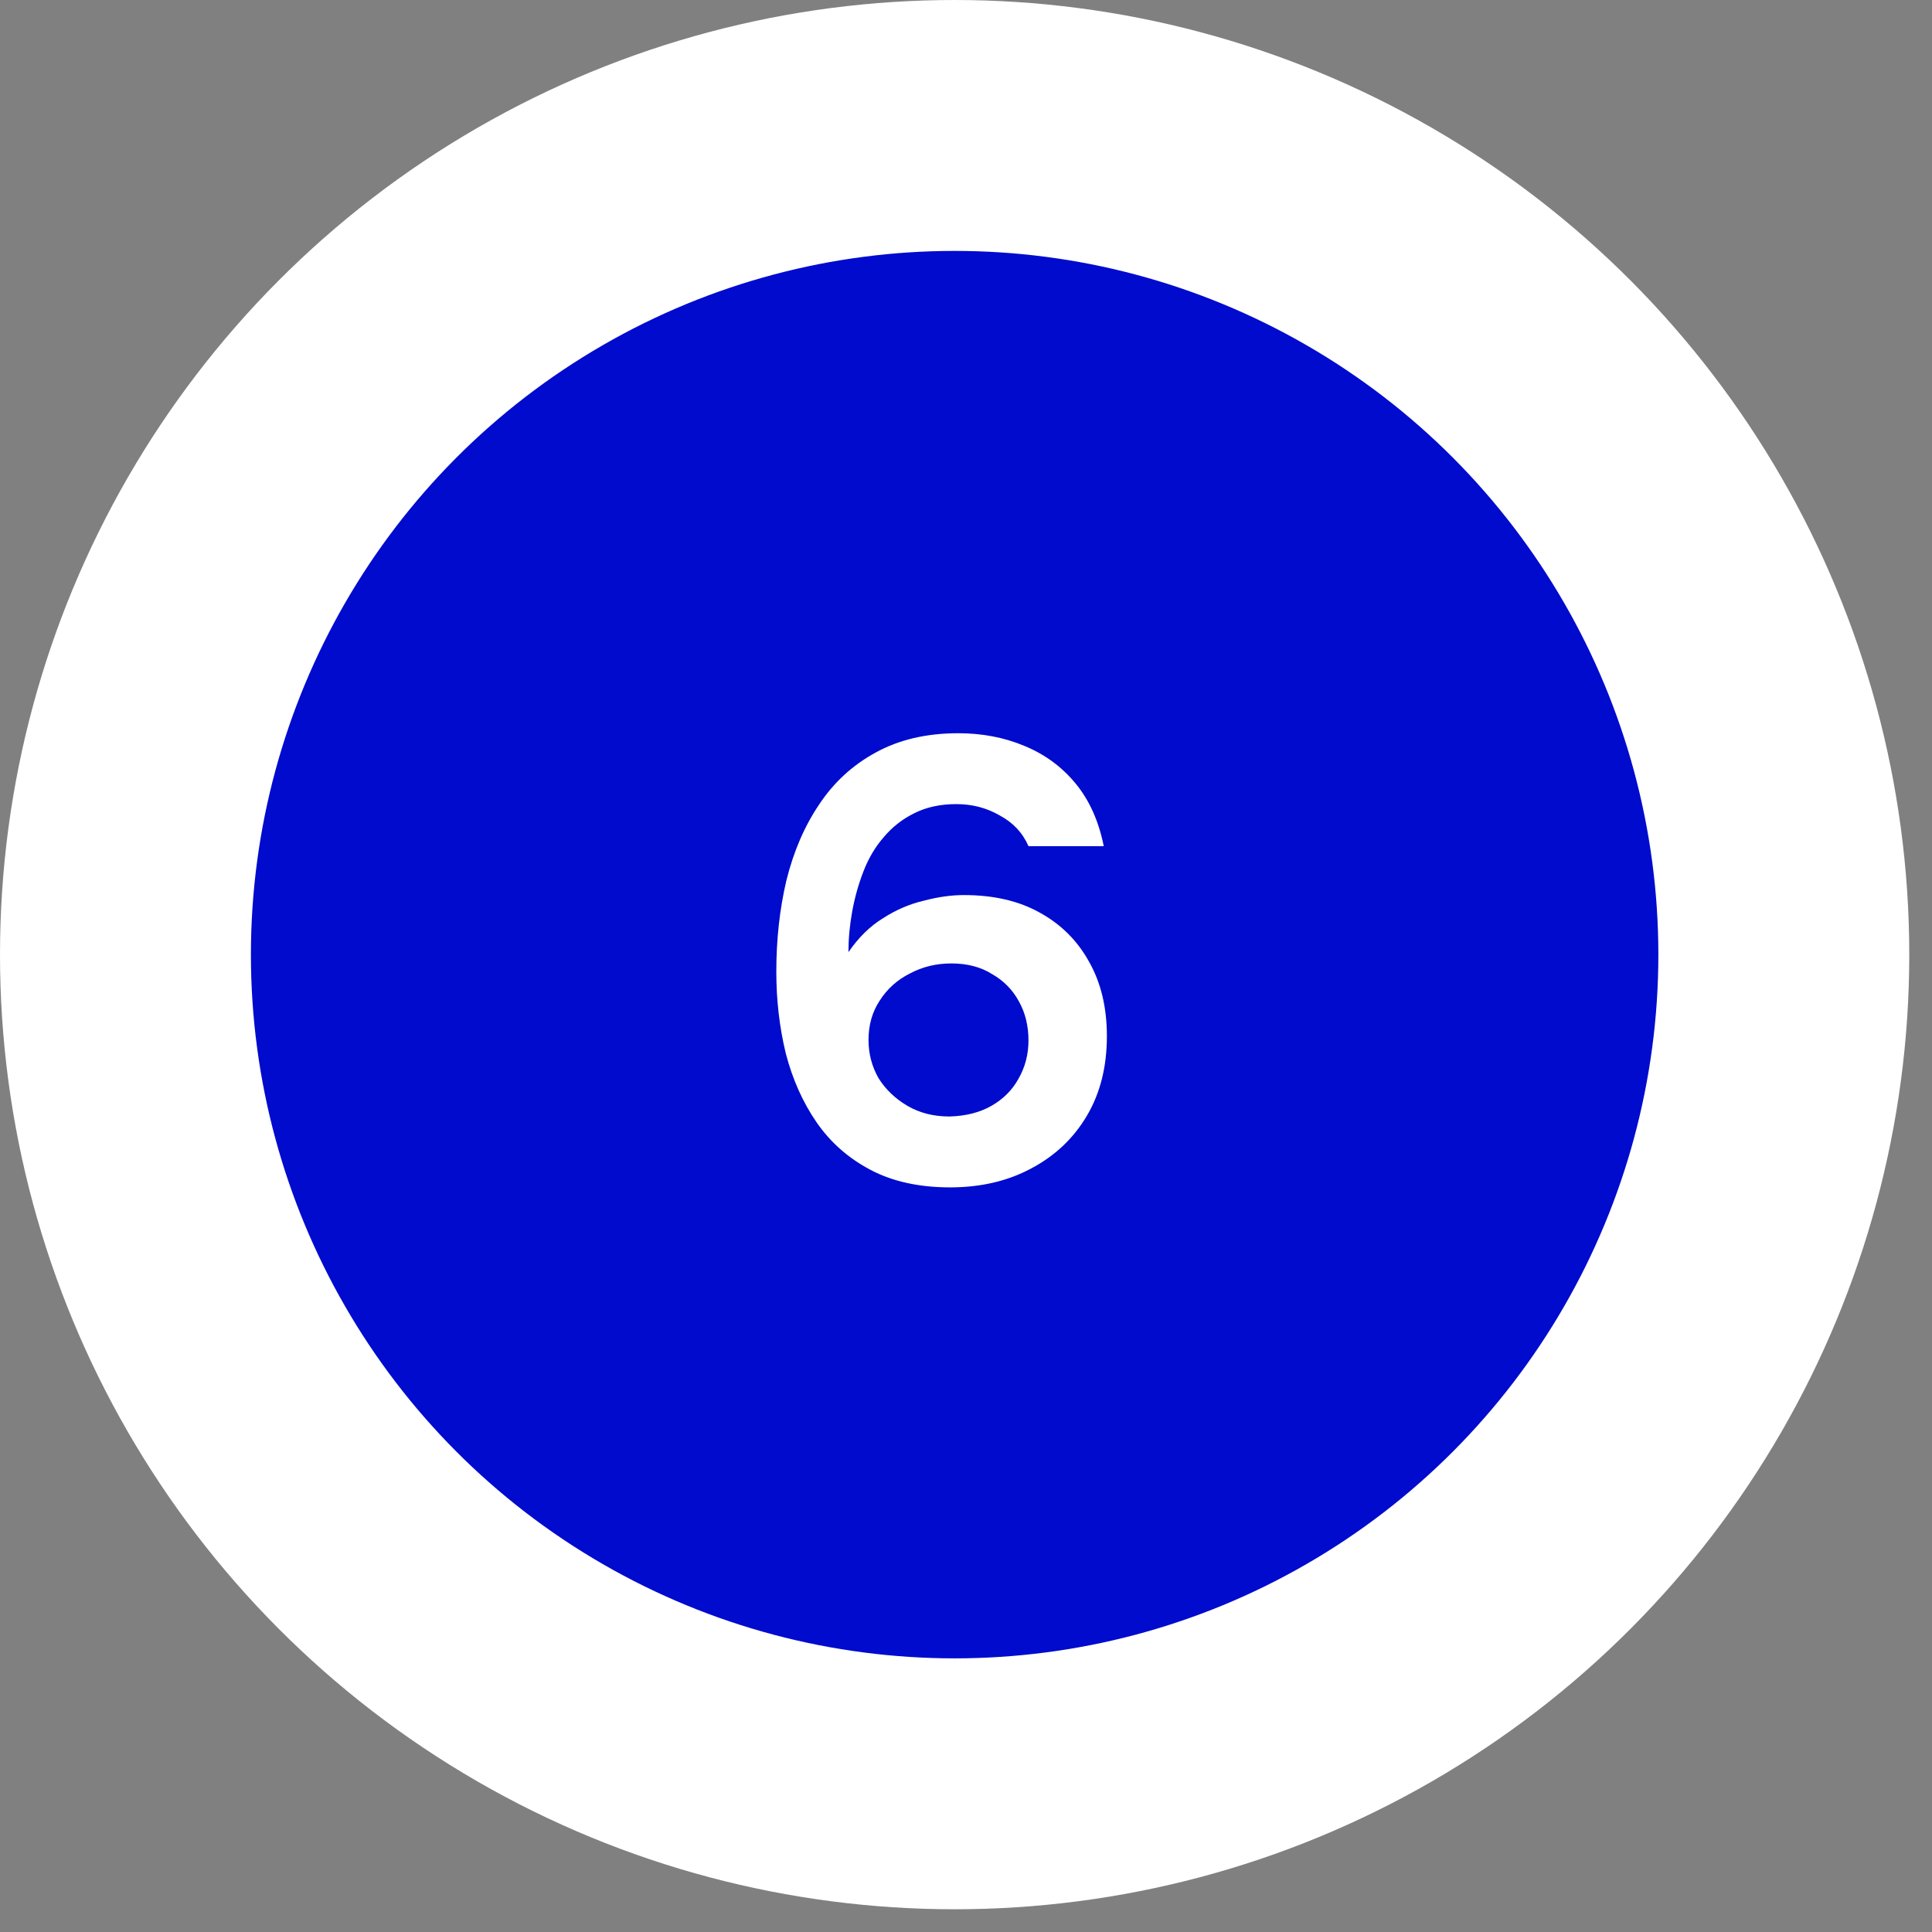
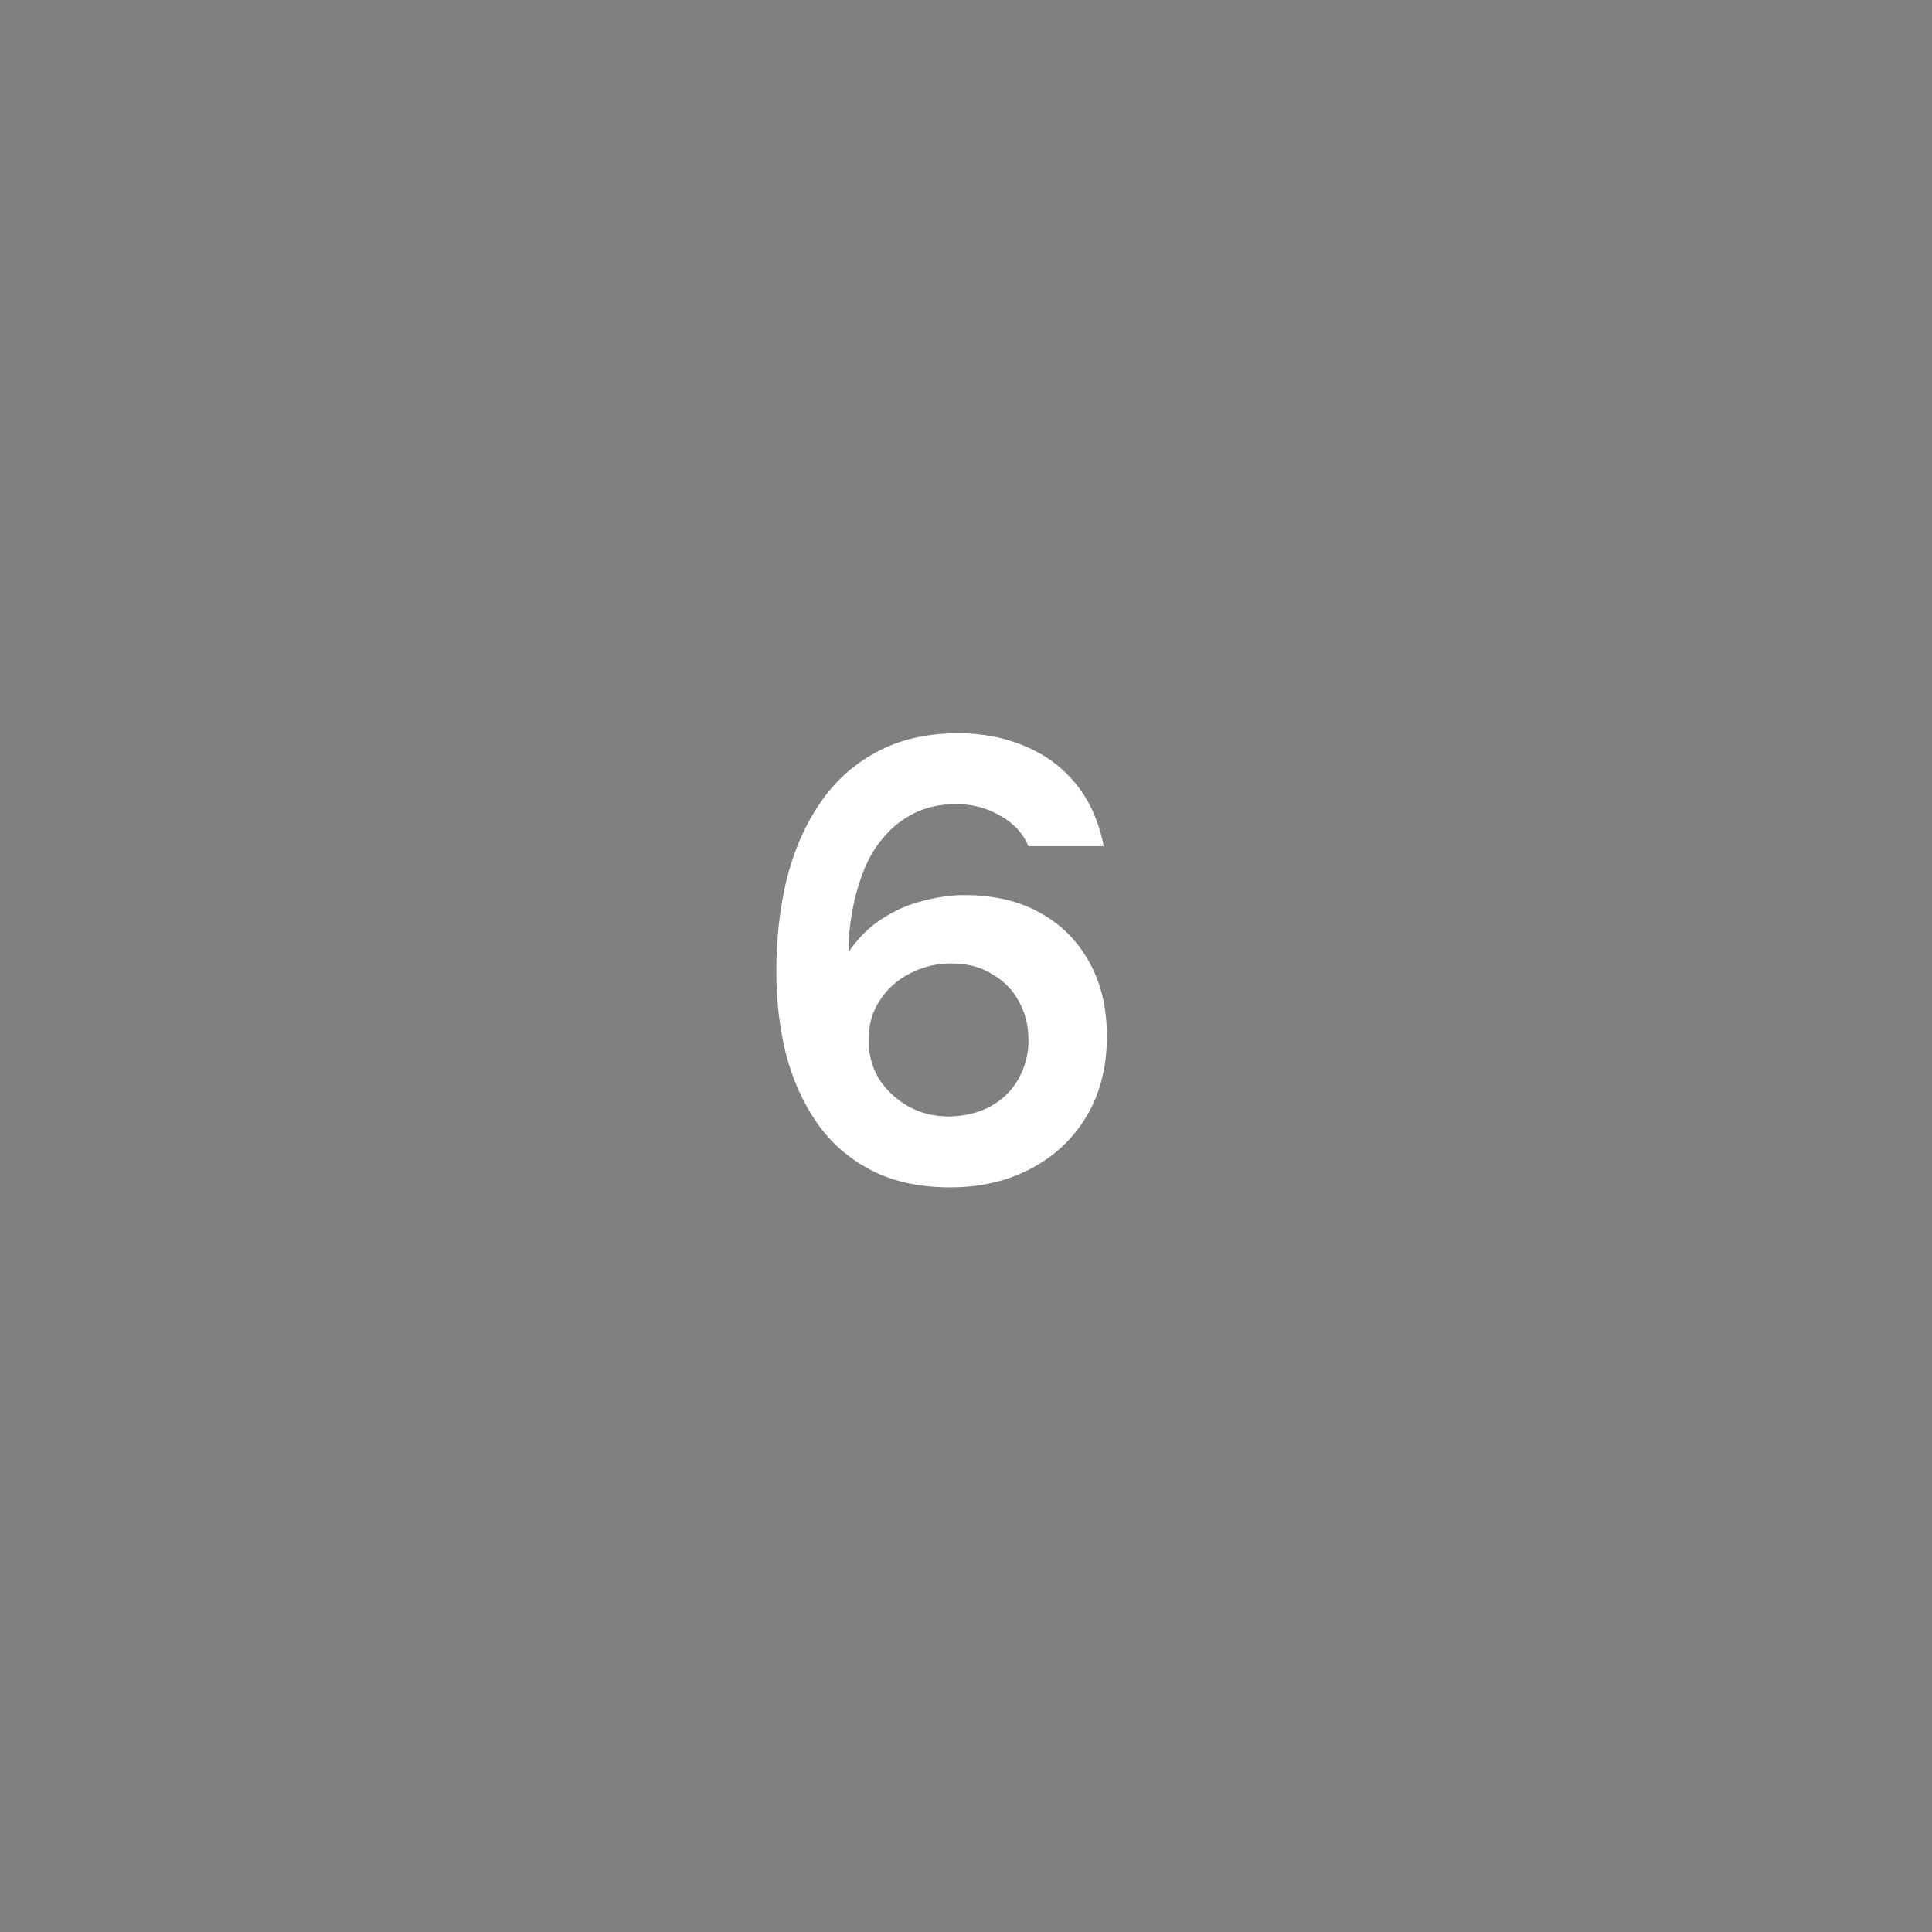
<svg xmlns="http://www.w3.org/2000/svg" width="77" height="77" viewBox="0 0 77 77" fill="none">
  <rect x="0" y="0" width="77" height="77" fill="#808080" stroke="none" />
-   <circle cx="38.047" cy="38.047" r="33.047" fill="#000BCE" stroke="white" stroke-width="10" />
  <path d="M37.865 47.323C36.632 47.323 35.574 47.089 34.69 46.623C33.807 46.156 33.09 45.523 32.54 44.723C31.99 43.923 31.582 43.006 31.315 41.973C31.065 40.939 30.94 39.856 30.94 38.723C30.94 37.439 31.074 36.231 31.34 35.098C31.624 33.948 32.057 32.939 32.64 32.073C33.224 31.189 33.974 30.498 34.89 29.998C35.824 29.481 36.924 29.223 38.19 29.223C39.14 29.223 40.015 29.389 40.815 29.723C41.632 30.056 42.315 30.556 42.865 31.223C43.415 31.889 43.79 32.723 43.99 33.723H40.99C40.757 33.189 40.374 32.781 39.84 32.498C39.324 32.198 38.749 32.048 38.115 32.048C37.465 32.048 36.899 32.173 36.415 32.423C35.949 32.656 35.549 32.973 35.215 33.373C34.882 33.756 34.615 34.206 34.415 34.723C34.215 35.239 34.065 35.773 33.965 36.323C33.865 36.873 33.815 37.414 33.815 37.948C34.215 37.364 34.674 36.914 35.19 36.598C35.707 36.264 36.249 36.031 36.815 35.898C37.382 35.748 37.915 35.673 38.415 35.673C39.599 35.673 40.607 35.906 41.44 36.373C42.29 36.839 42.949 37.498 43.415 38.348C43.882 39.181 44.115 40.164 44.115 41.298C44.115 42.514 43.849 43.573 43.315 44.473C42.782 45.373 42.04 46.073 41.09 46.573C40.157 47.073 39.082 47.323 37.865 47.323ZM37.84 44.498C38.49 44.481 39.049 44.339 39.515 44.073C39.982 43.806 40.34 43.448 40.59 42.998C40.857 42.531 40.99 42.023 40.99 41.473C40.99 40.889 40.865 40.373 40.615 39.923C40.365 39.456 40.007 39.089 39.54 38.823C39.09 38.539 38.549 38.398 37.915 38.398C37.315 38.398 36.765 38.531 36.265 38.798C35.765 39.048 35.365 39.406 35.065 39.873C34.765 40.323 34.615 40.848 34.615 41.448C34.615 41.998 34.749 42.506 35.015 42.973C35.299 43.423 35.682 43.789 36.165 44.073C36.649 44.356 37.207 44.498 37.84 44.498Z" fill="white" />
</svg>